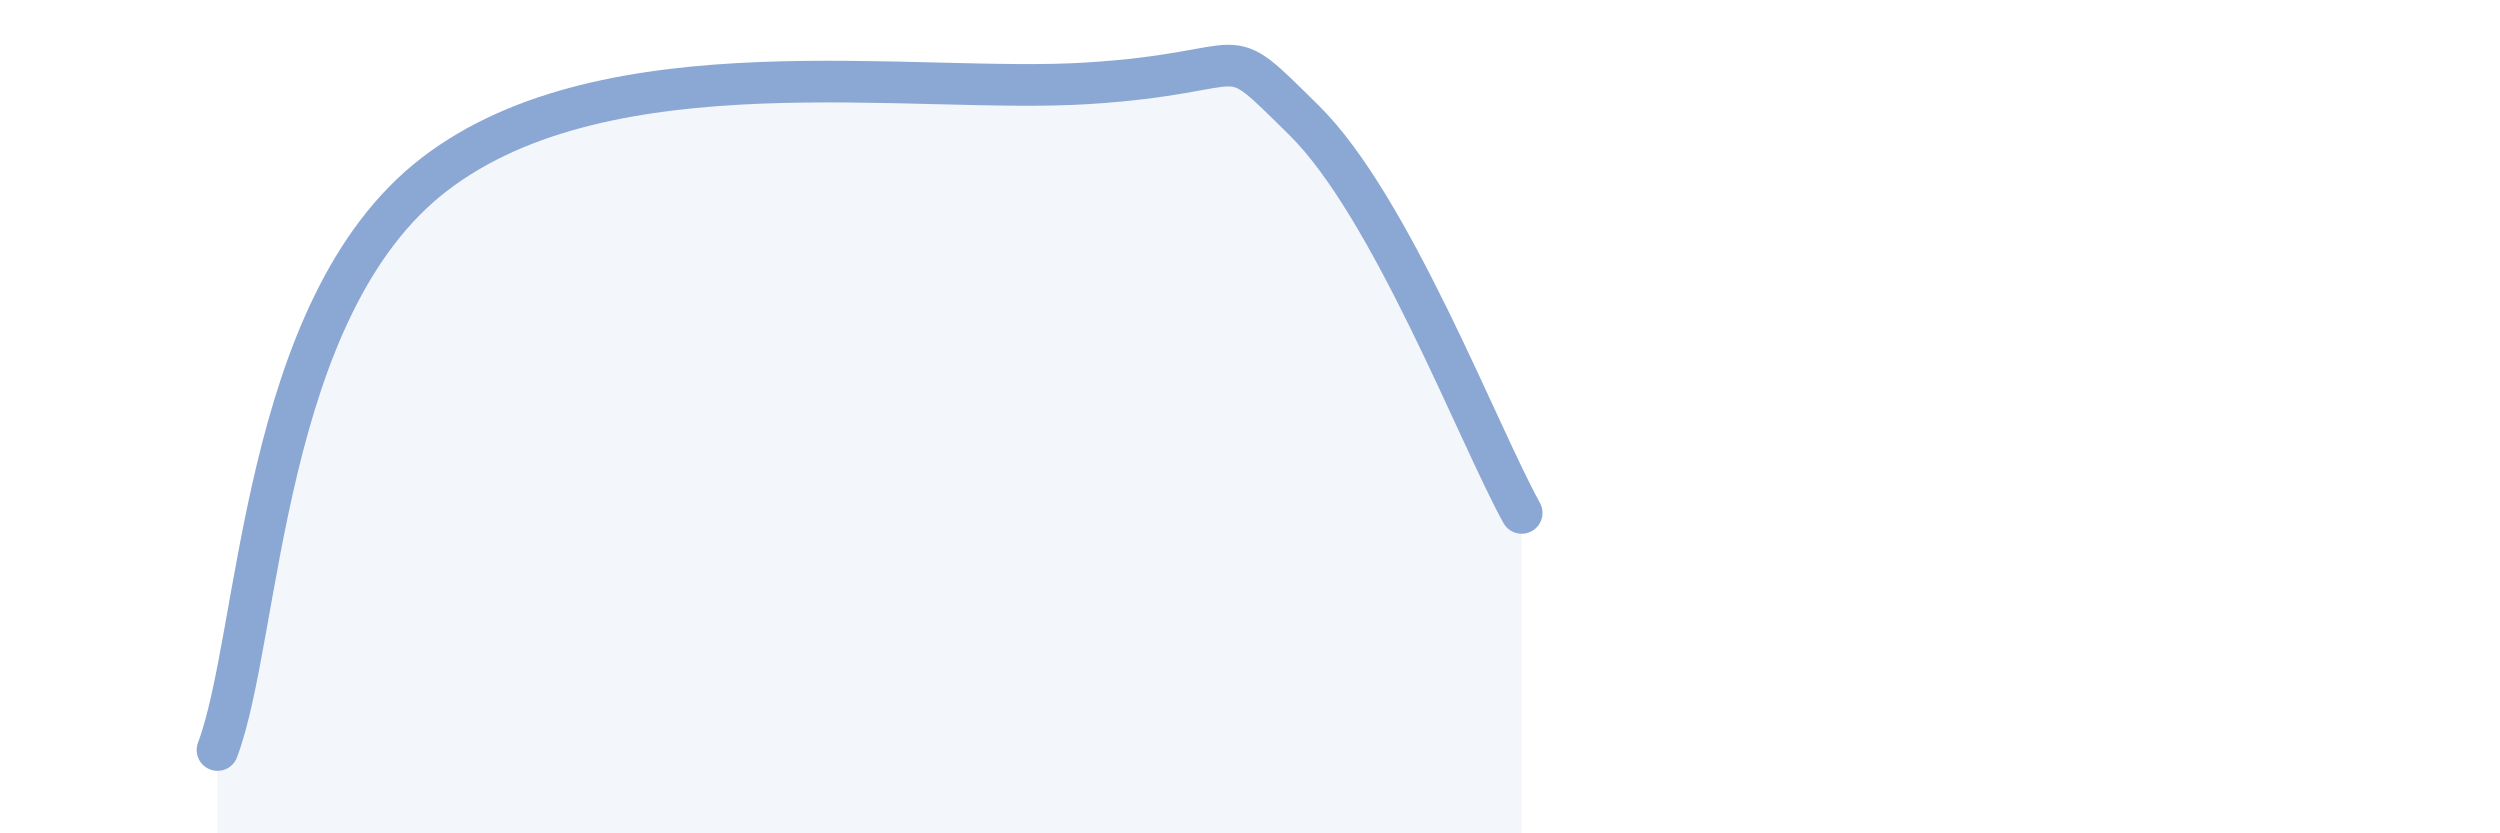
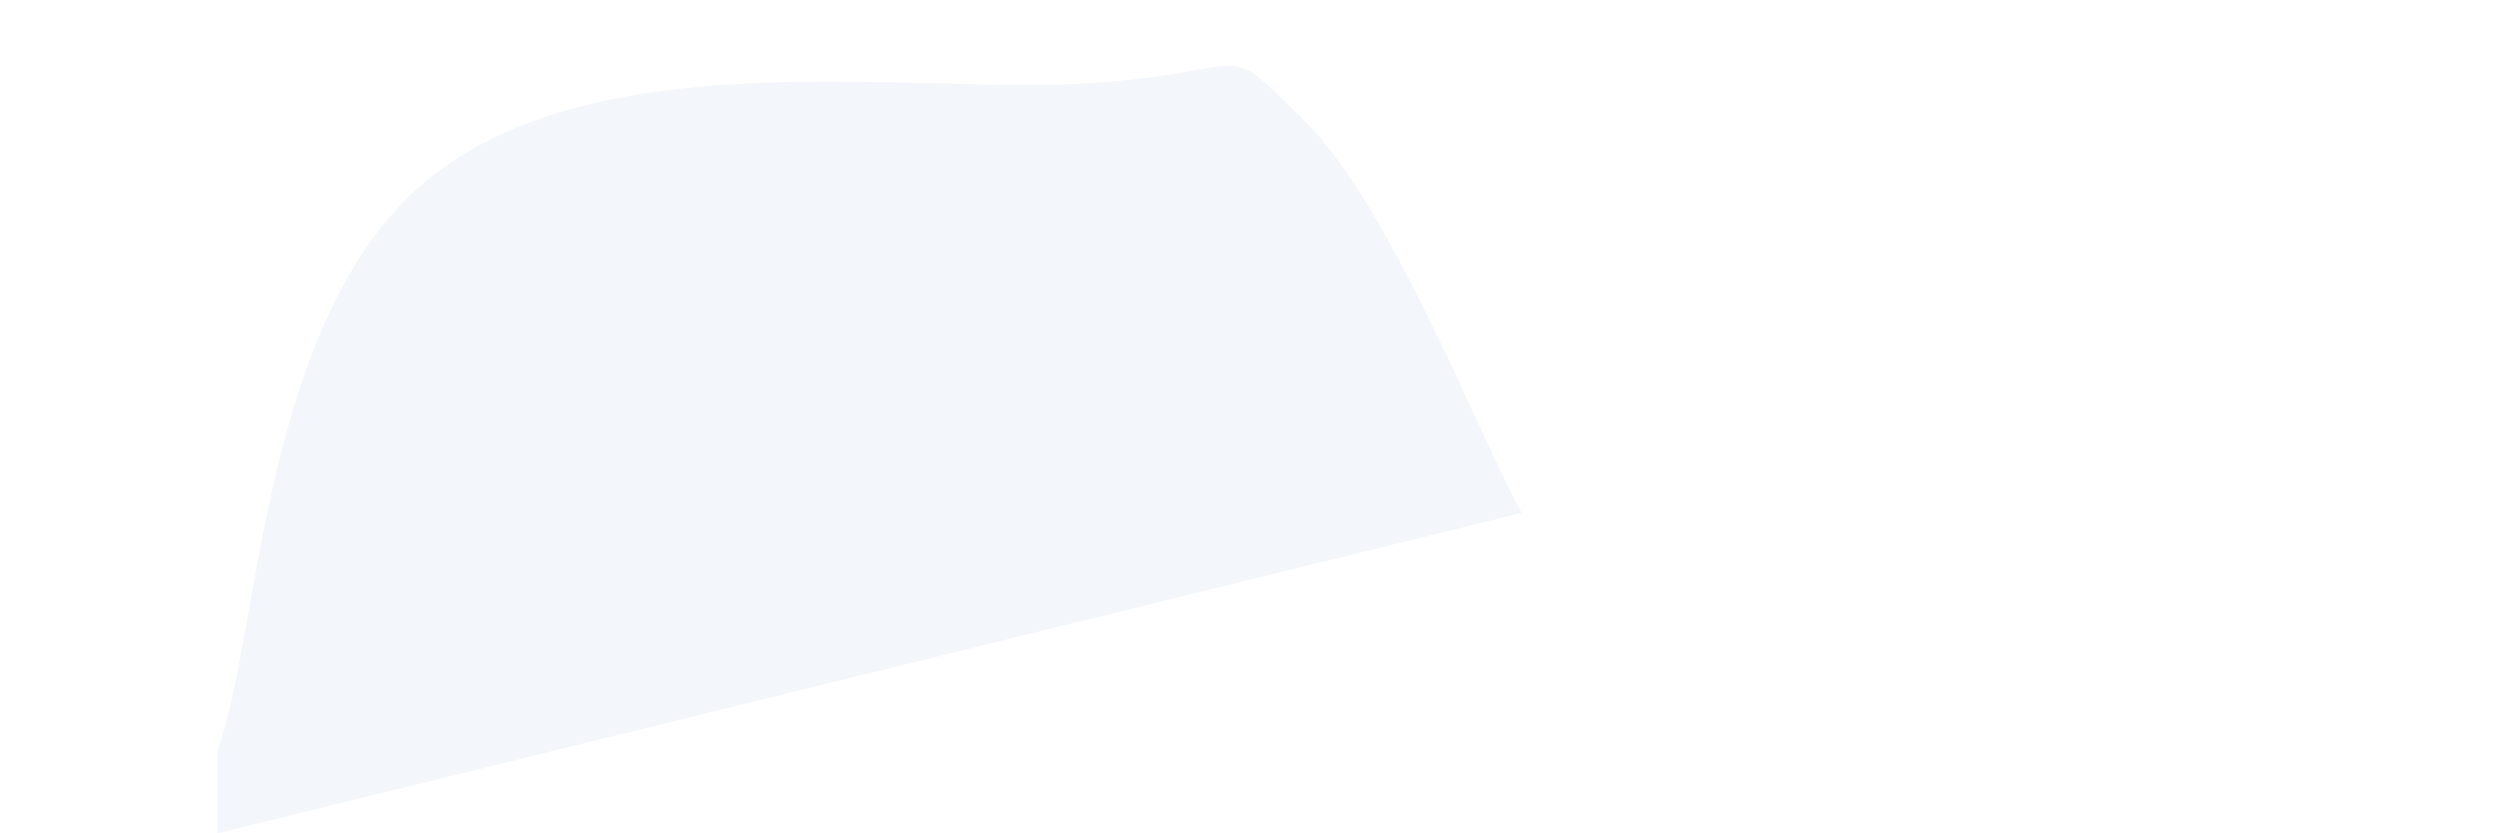
<svg xmlns="http://www.w3.org/2000/svg" width="60" height="20" viewBox="0 0 60 20">
-   <path d="M 5.22,18 C 6.26,15.24 6.26,7.38 10.43,4.18 C 14.6,0.98 21.92,2.26 26.09,2 C 30.26,1.74 29.21,0.83 31.3,2.89 C 33.39,4.95 35.48,10.43 36.52,12.31L36.52 20L5.22 20Z" fill="#8ba7d3" opacity="0.1" stroke-linecap="round" stroke-linejoin="round" />
-   <path d="M 5.22,18 C 6.26,15.24 6.26,7.38 10.43,4.18 C 14.6,0.98 21.92,2.26 26.09,2 C 30.26,1.74 29.21,0.83 31.3,2.89 C 33.39,4.95 35.48,10.43 36.52,12.31" stroke="#8ba7d3" stroke-width="1" fill="none" stroke-linecap="round" stroke-linejoin="round" />
+   <path d="M 5.22,18 C 6.26,15.24 6.26,7.38 10.43,4.18 C 14.6,0.98 21.92,2.26 26.09,2 C 30.26,1.74 29.21,0.83 31.3,2.89 C 33.39,4.95 35.48,10.43 36.52,12.31L5.22 20Z" fill="#8ba7d3" opacity="0.1" stroke-linecap="round" stroke-linejoin="round" />
</svg>